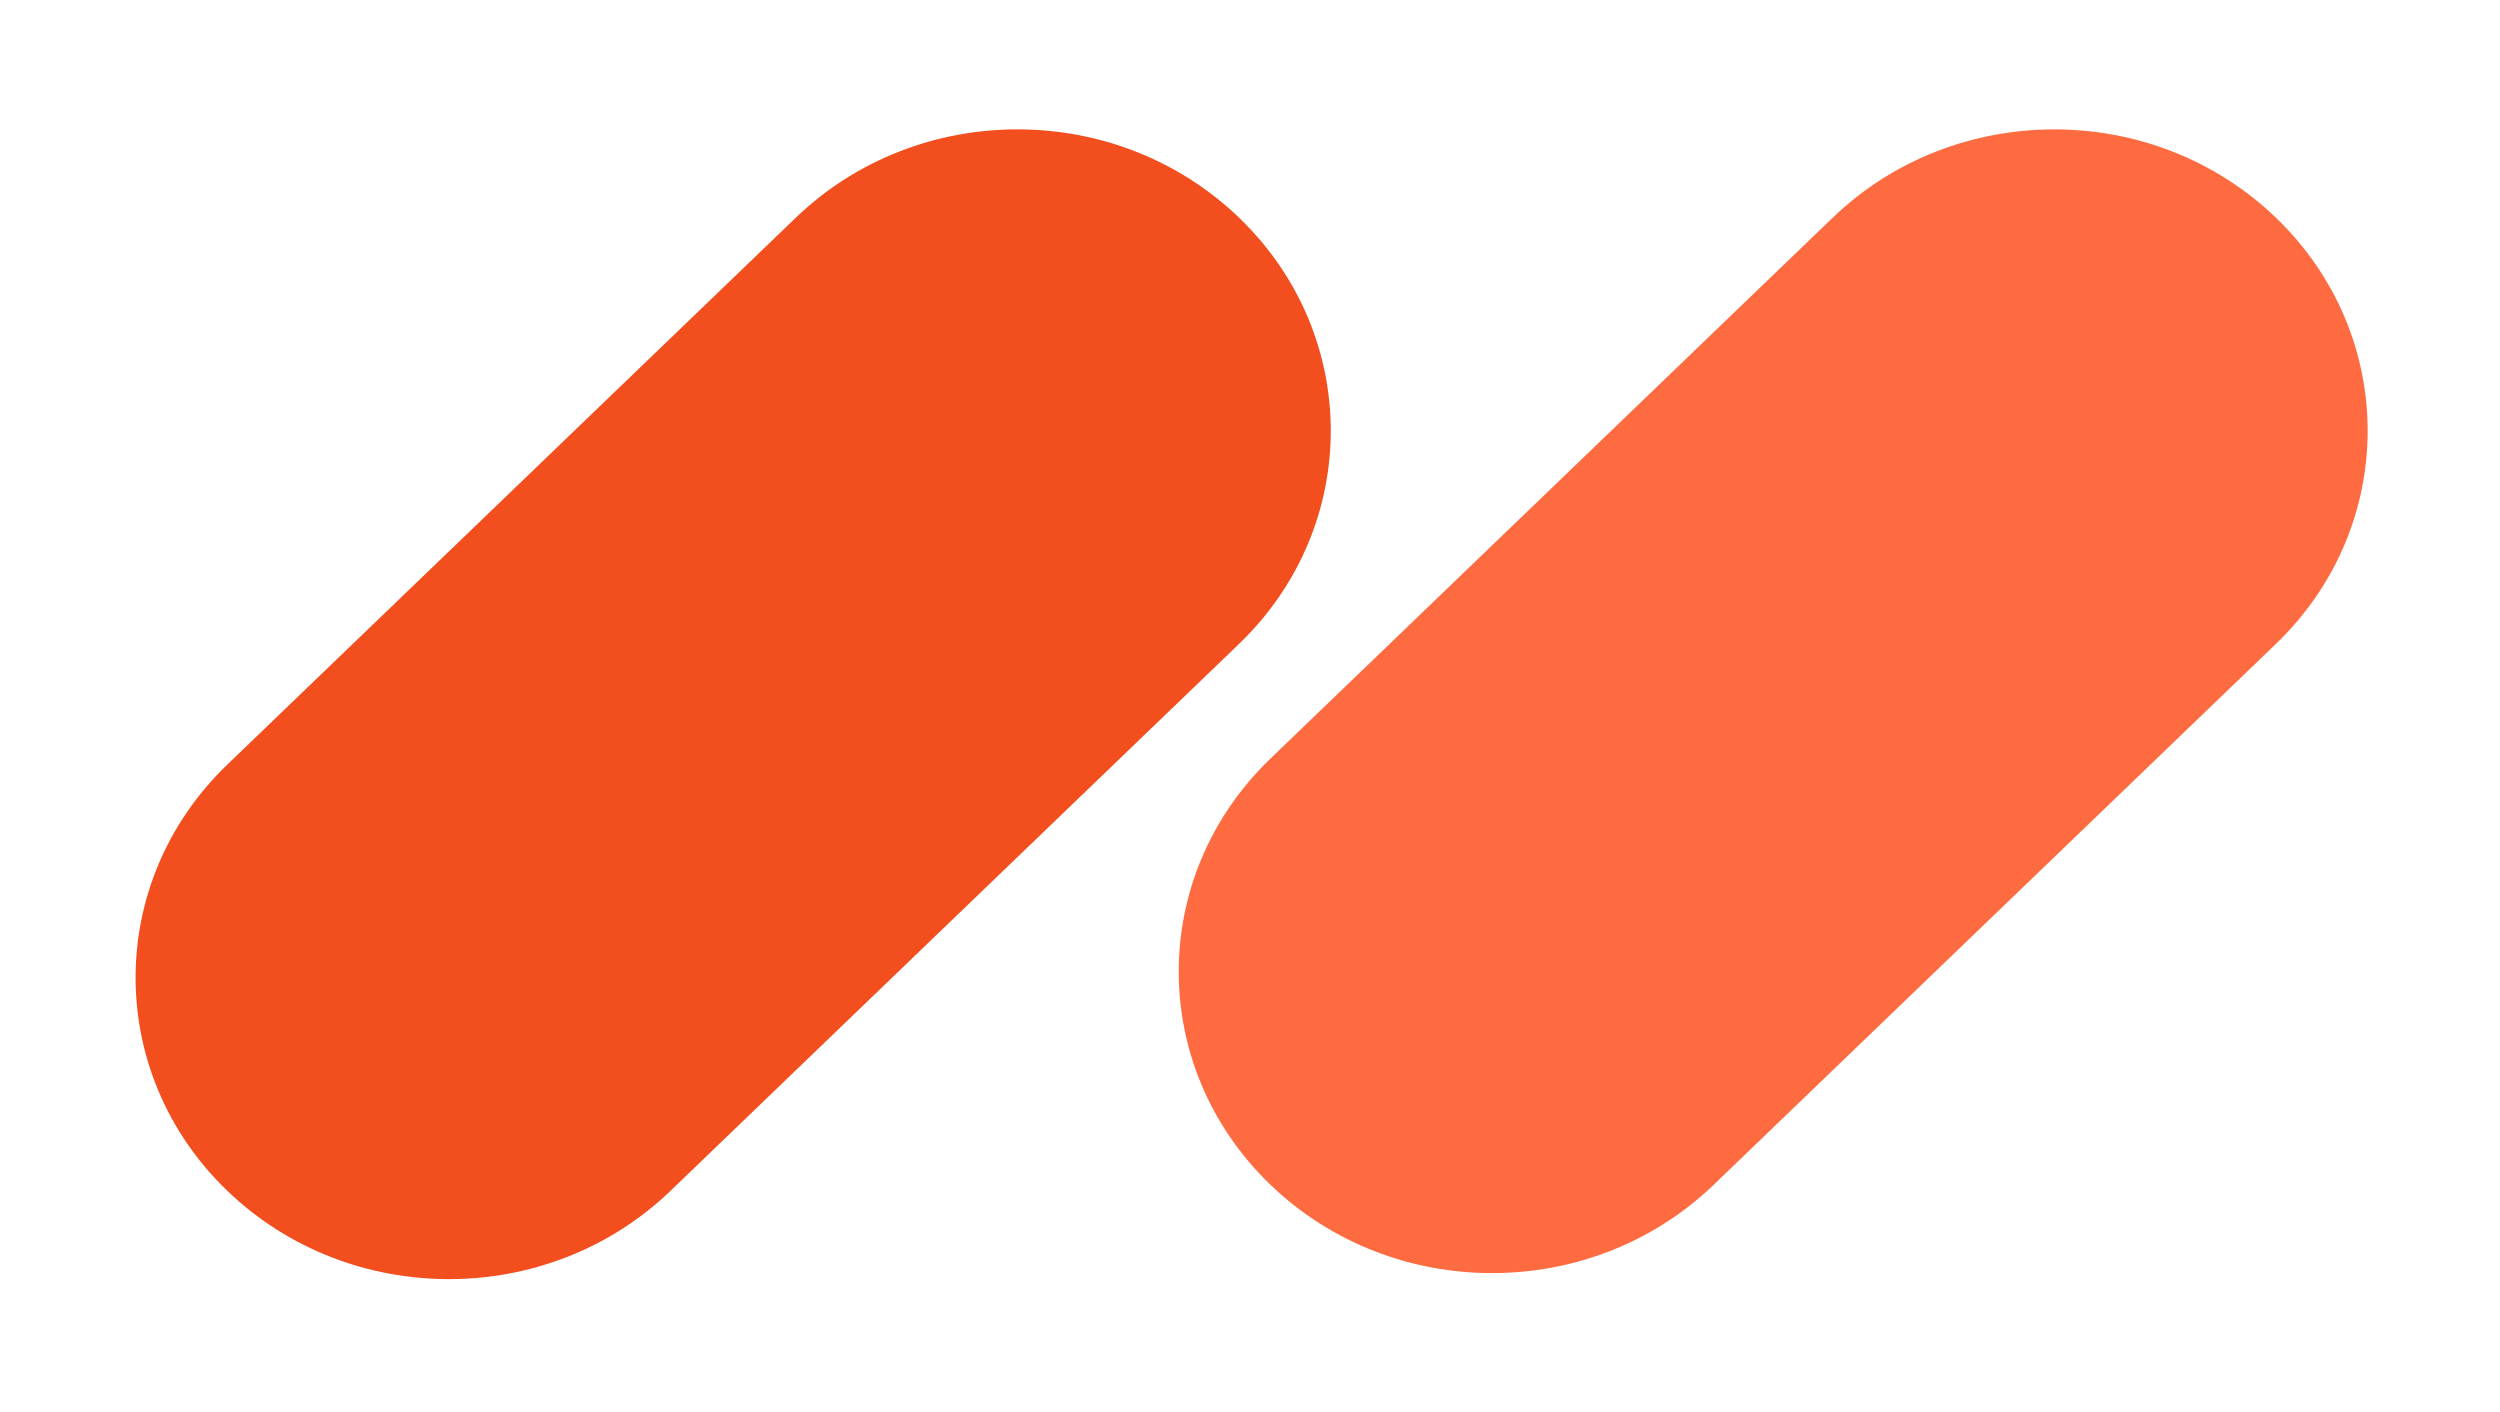
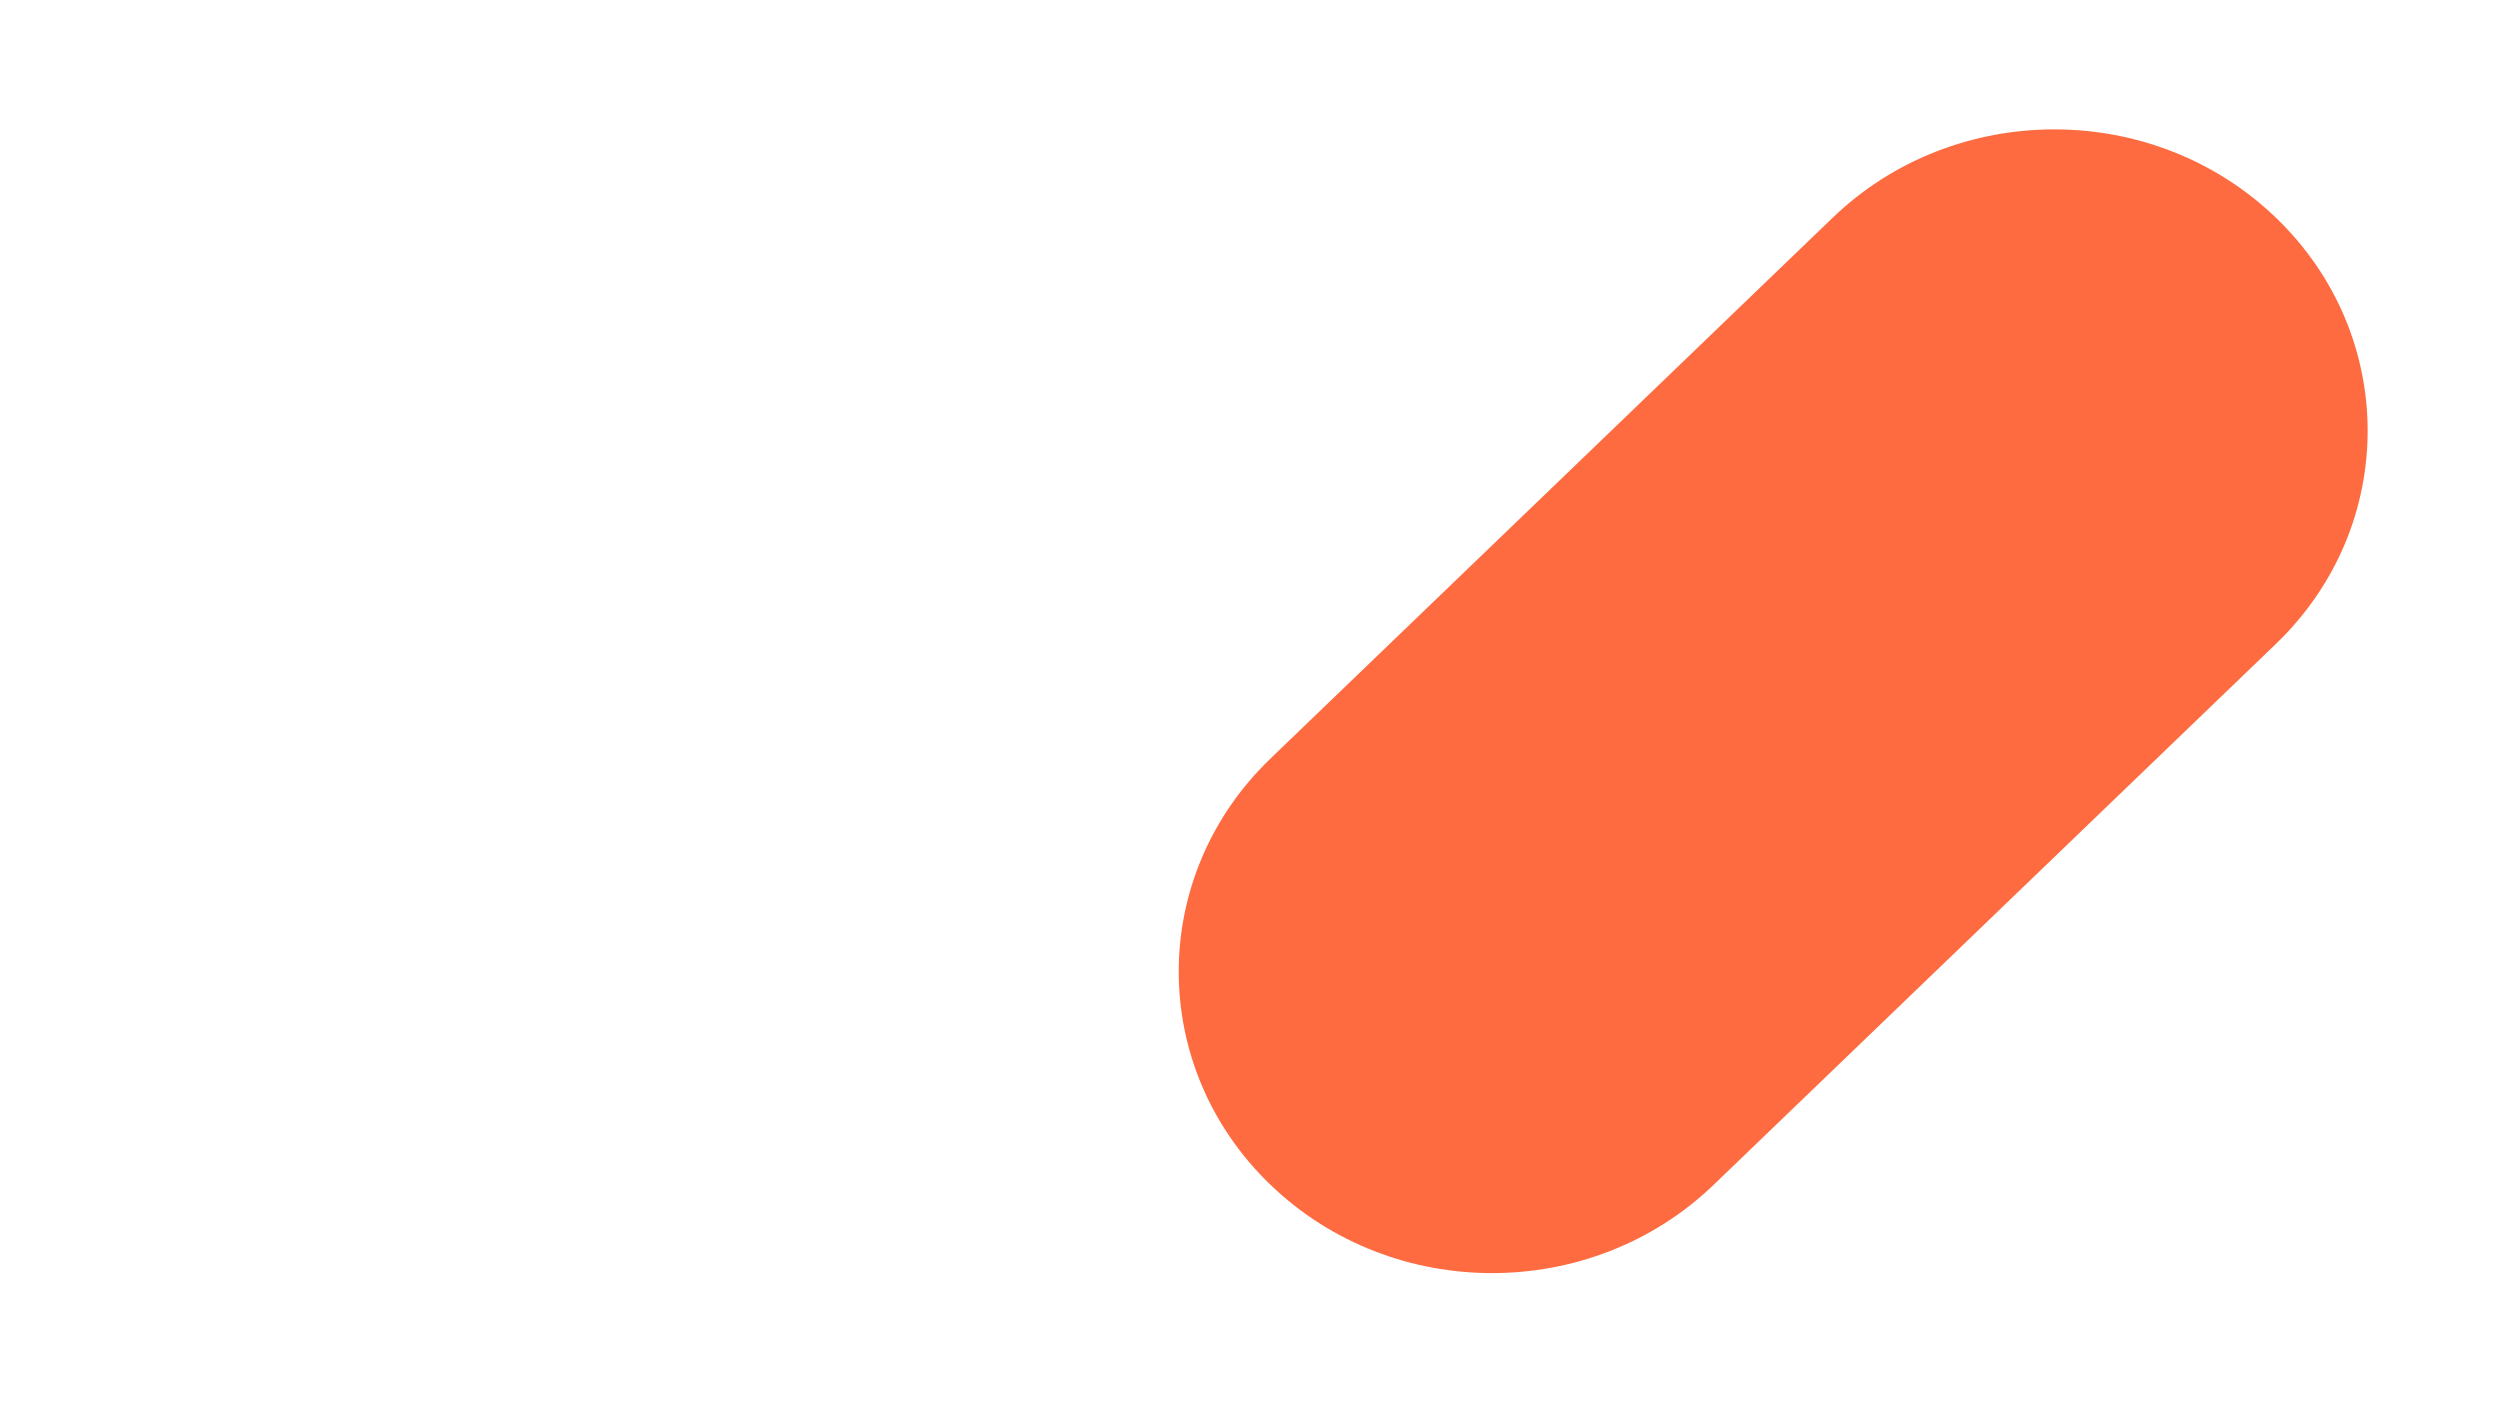
<svg xmlns="http://www.w3.org/2000/svg" width="216" height="122" viewBox="0 0 216 122" fill="none">
-   <path d="M107.05 18.805L107.05 18.804C96.477 8.634 79.336 8.634 68.763 18.804L19.643 66.057C9.071 76.228 9.071 92.718 19.643 102.889L19.643 102.889C30.216 113.06 47.357 113.06 57.93 102.889L107.05 55.636C117.622 45.465 117.622 28.975 107.05 18.805Z" fill="#F24E1E" />
  <path d="M196.635 18.806L196.635 18.806C186.063 8.636 168.921 8.636 158.349 18.806L109.771 65.537C99.199 75.708 99.199 92.198 109.771 102.369L109.772 102.369C120.344 112.539 137.486 112.539 148.058 102.369L196.635 55.638C207.208 45.467 207.208 28.977 196.635 18.806Z" fill="#FF6B40" />
</svg>